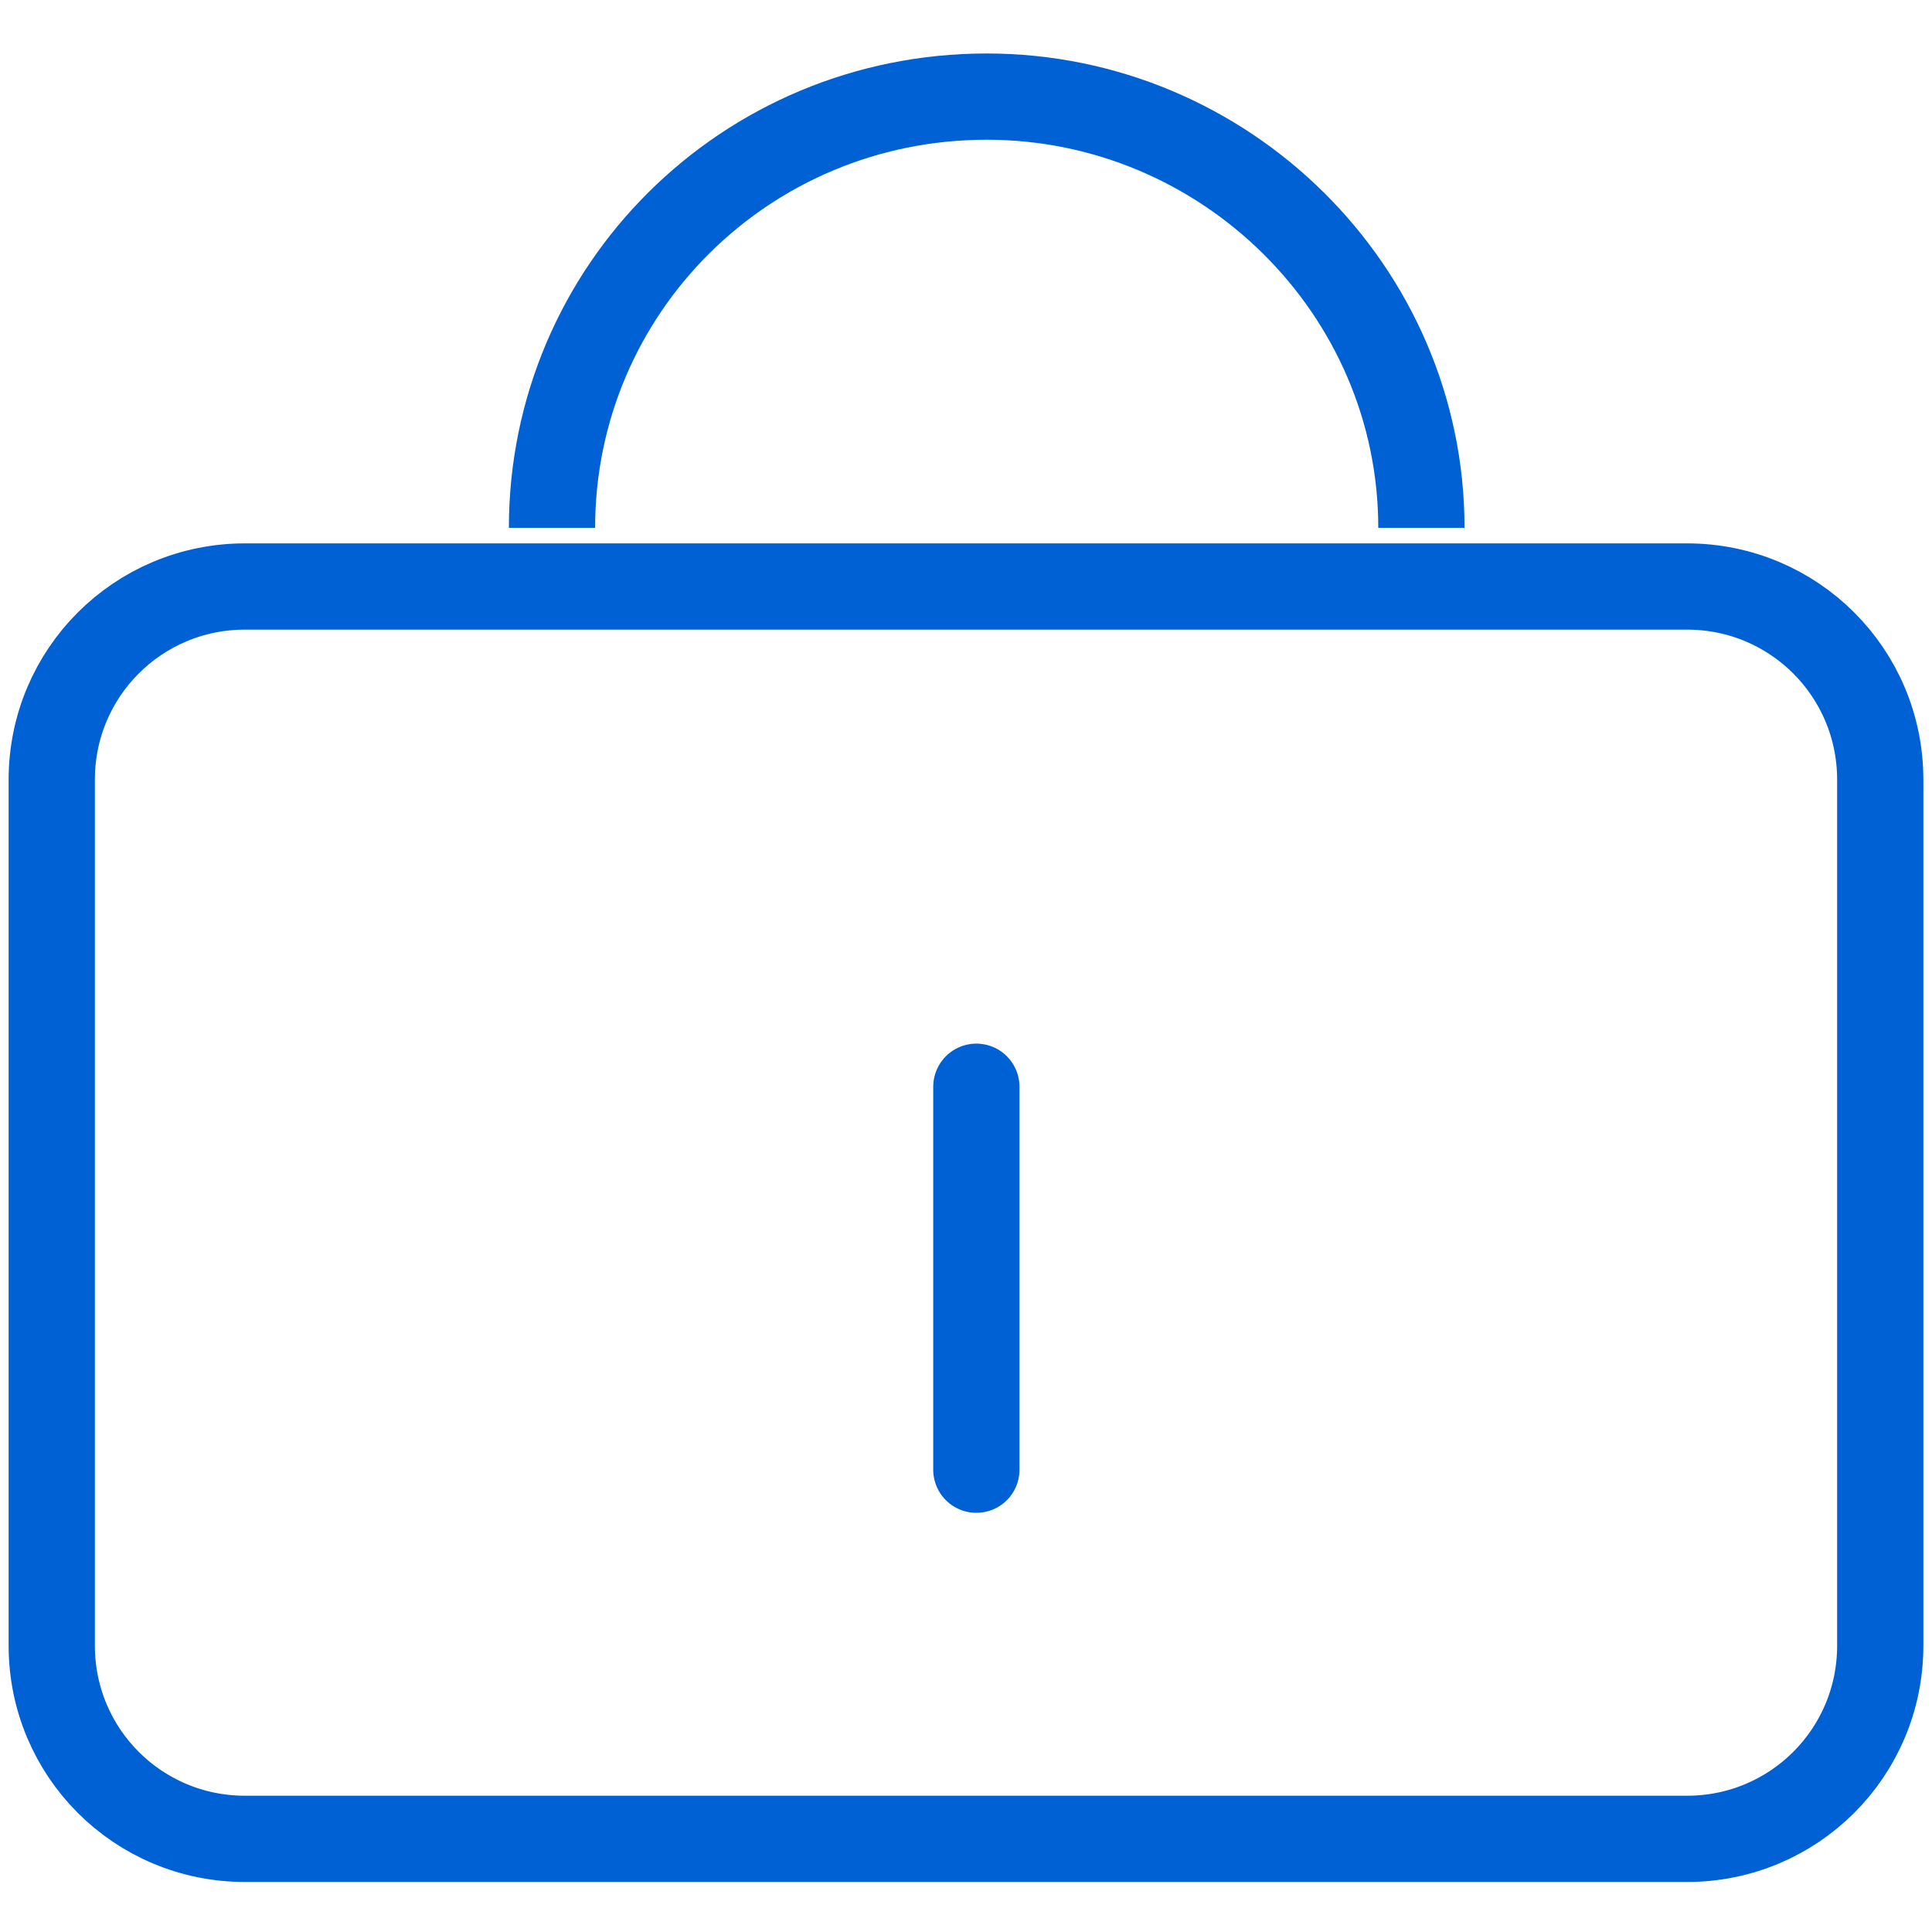
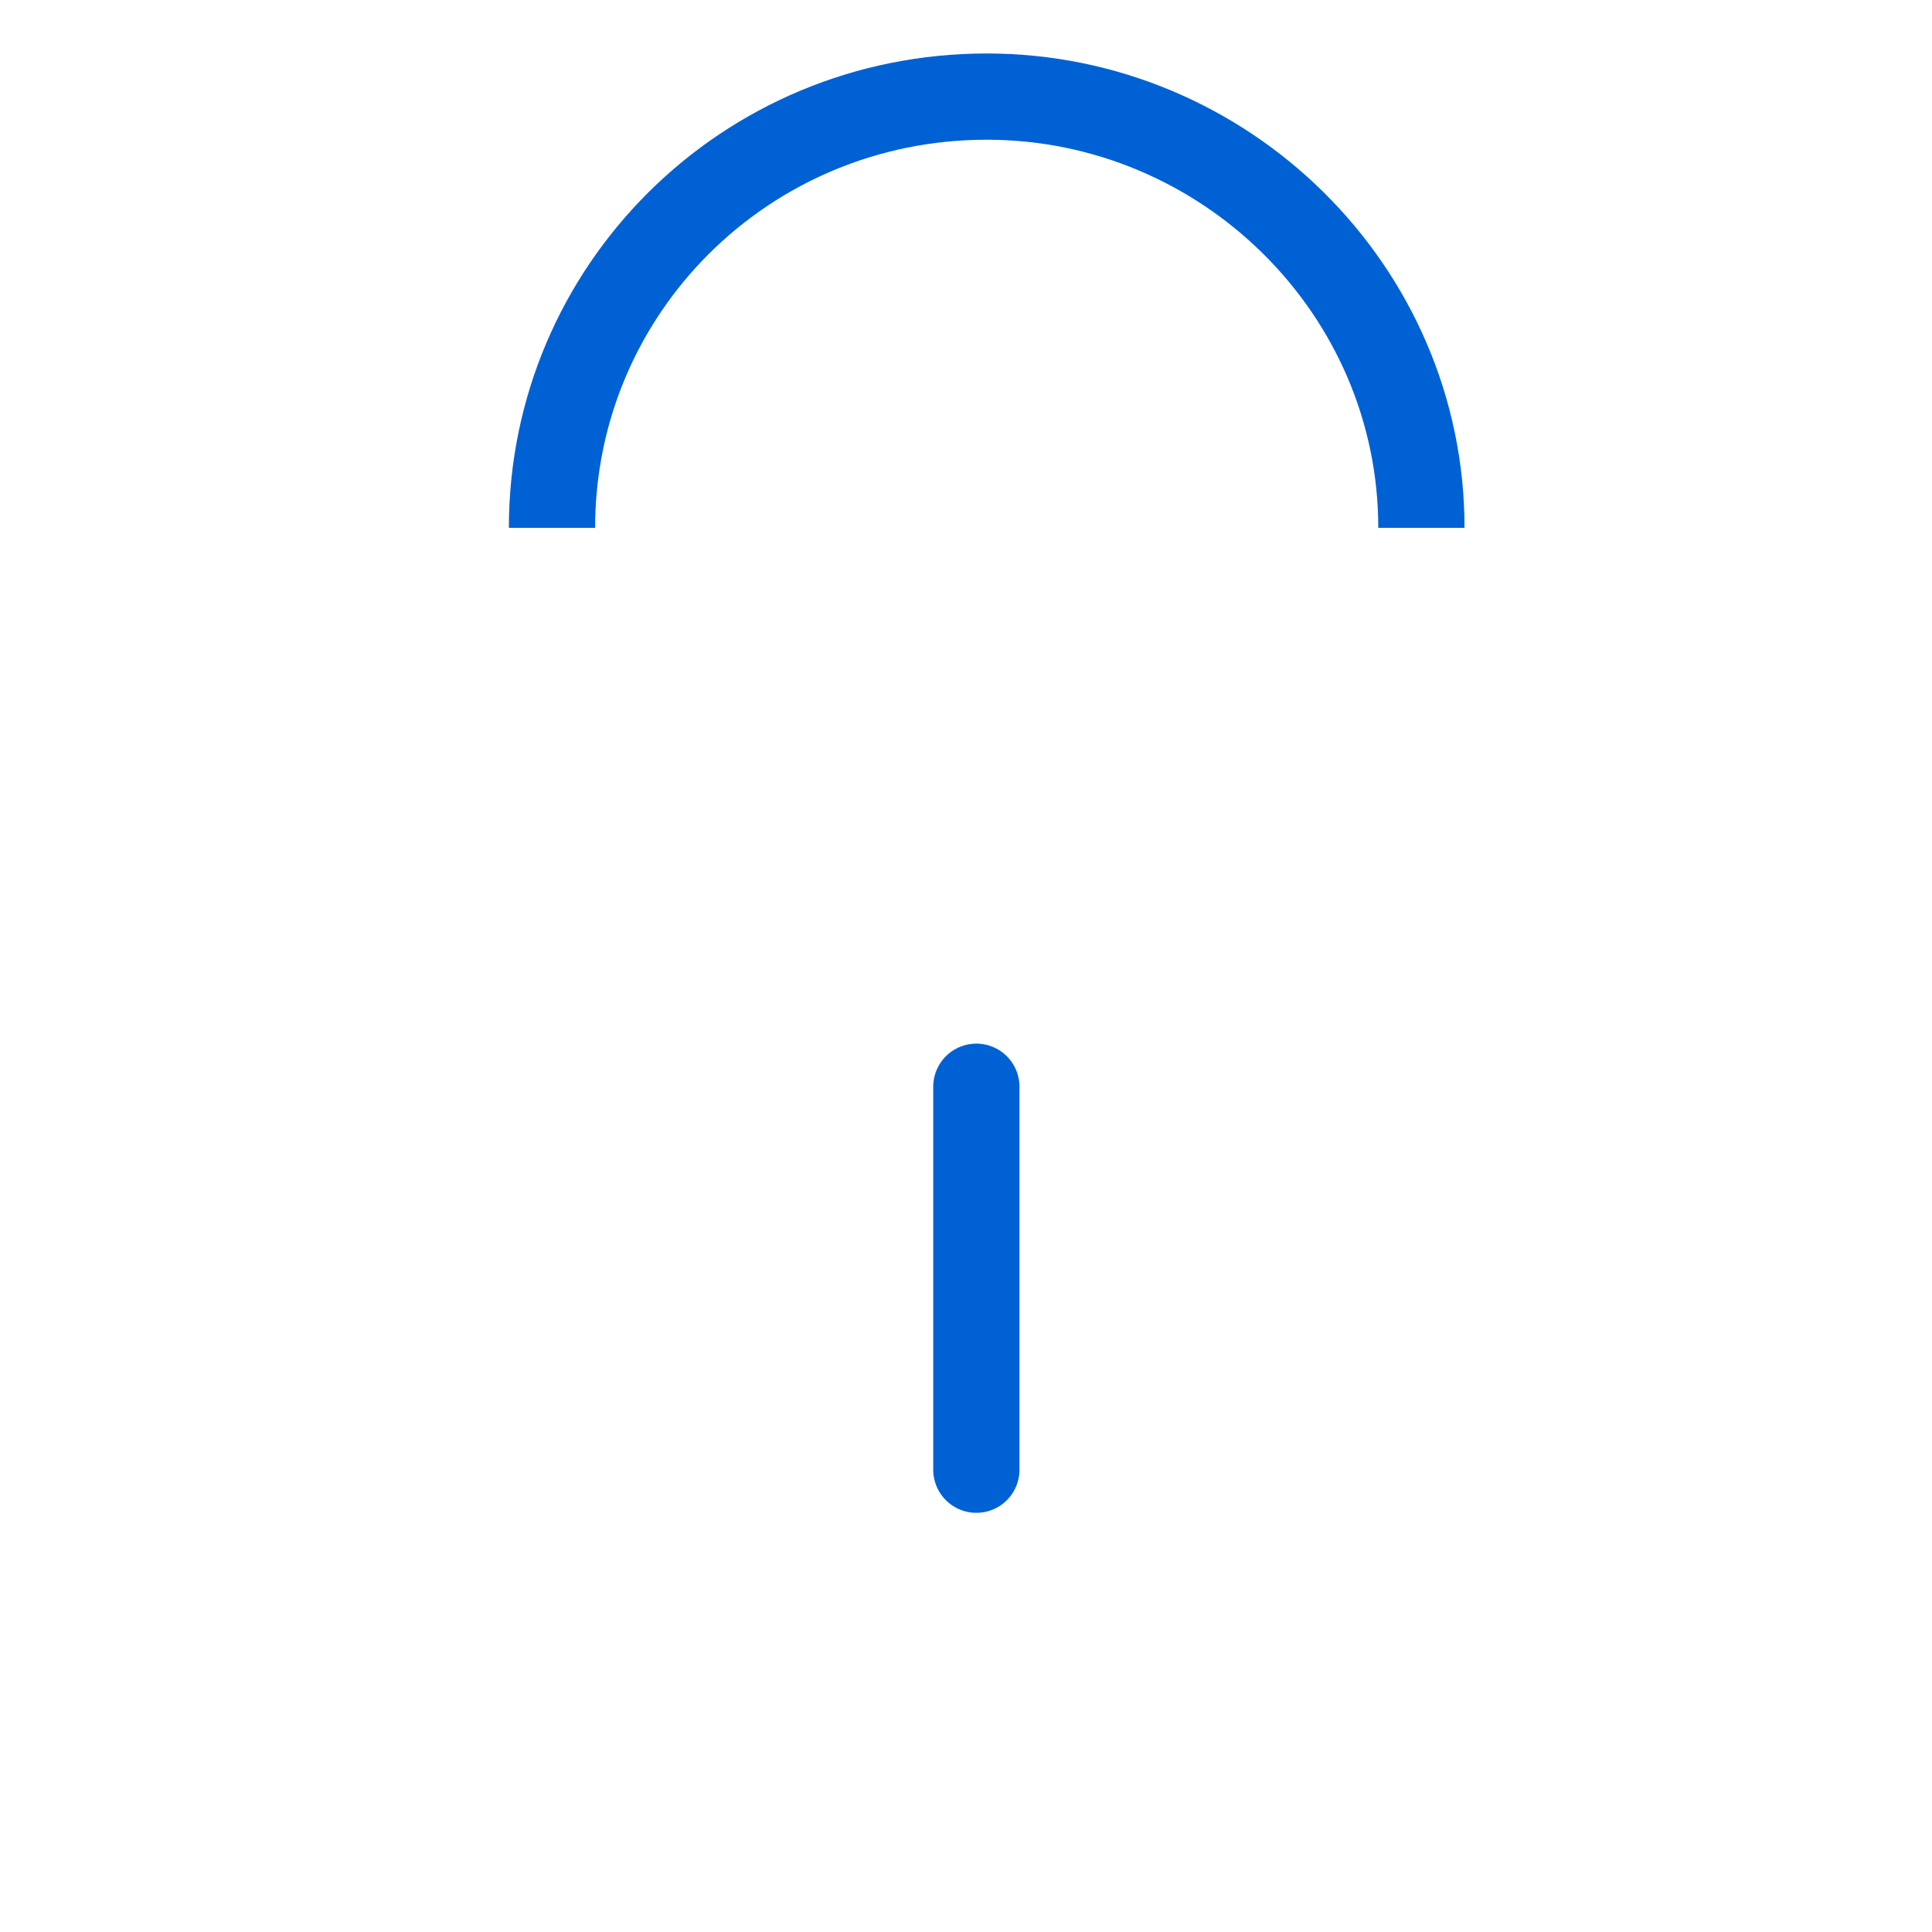
<svg xmlns="http://www.w3.org/2000/svg" version="1.1" id="Layer_1" x="0px" y="0px" viewBox="0 0 56 56" style="enable-background:new 0 0 56 56;" xml:space="preserve">
  <style type="text/css">
	.st0{fill:none;stroke:#0061D5;stroke-width:2.5;}
	.st1{fill:none;stroke:#0061D5;stroke-width:2.5;stroke-linecap:round;}
</style>
  <g id="Design">
    <g id="Industry-Page---Government" transform="translate(-1111, -3400)">
      <g id="Use-Cases" transform="translate(0, 2914)">
        <g id="Group" transform="translate(945, 487)">
          <g id="Group-8" transform="translate(167, 0)">
            <path id="Stroke-1" class="st0" d="M15,14.3c0-6.9,5.6-12.5,12.6-12.5c6.9,0,12.6,5.6,12.6,12.5" />
-             <path id="Stroke-3" class="st0" d="M47.9,52.3H6.1c-3.1,0-5.6-2.5-5.6-5.6V21.6C0.5,18.5,3,16,6.1,16h41.8       c3.1,0,5.6,2.5,5.6,5.6v25.1C53.5,49.8,51,52.3,47.9,52.3z" />
            <line id="Stroke-5" class="st1" x1="27.3" y1="41.6" x2="27.3" y2="30.5" />
          </g>
        </g>
      </g>
    </g>
  </g>
</svg>